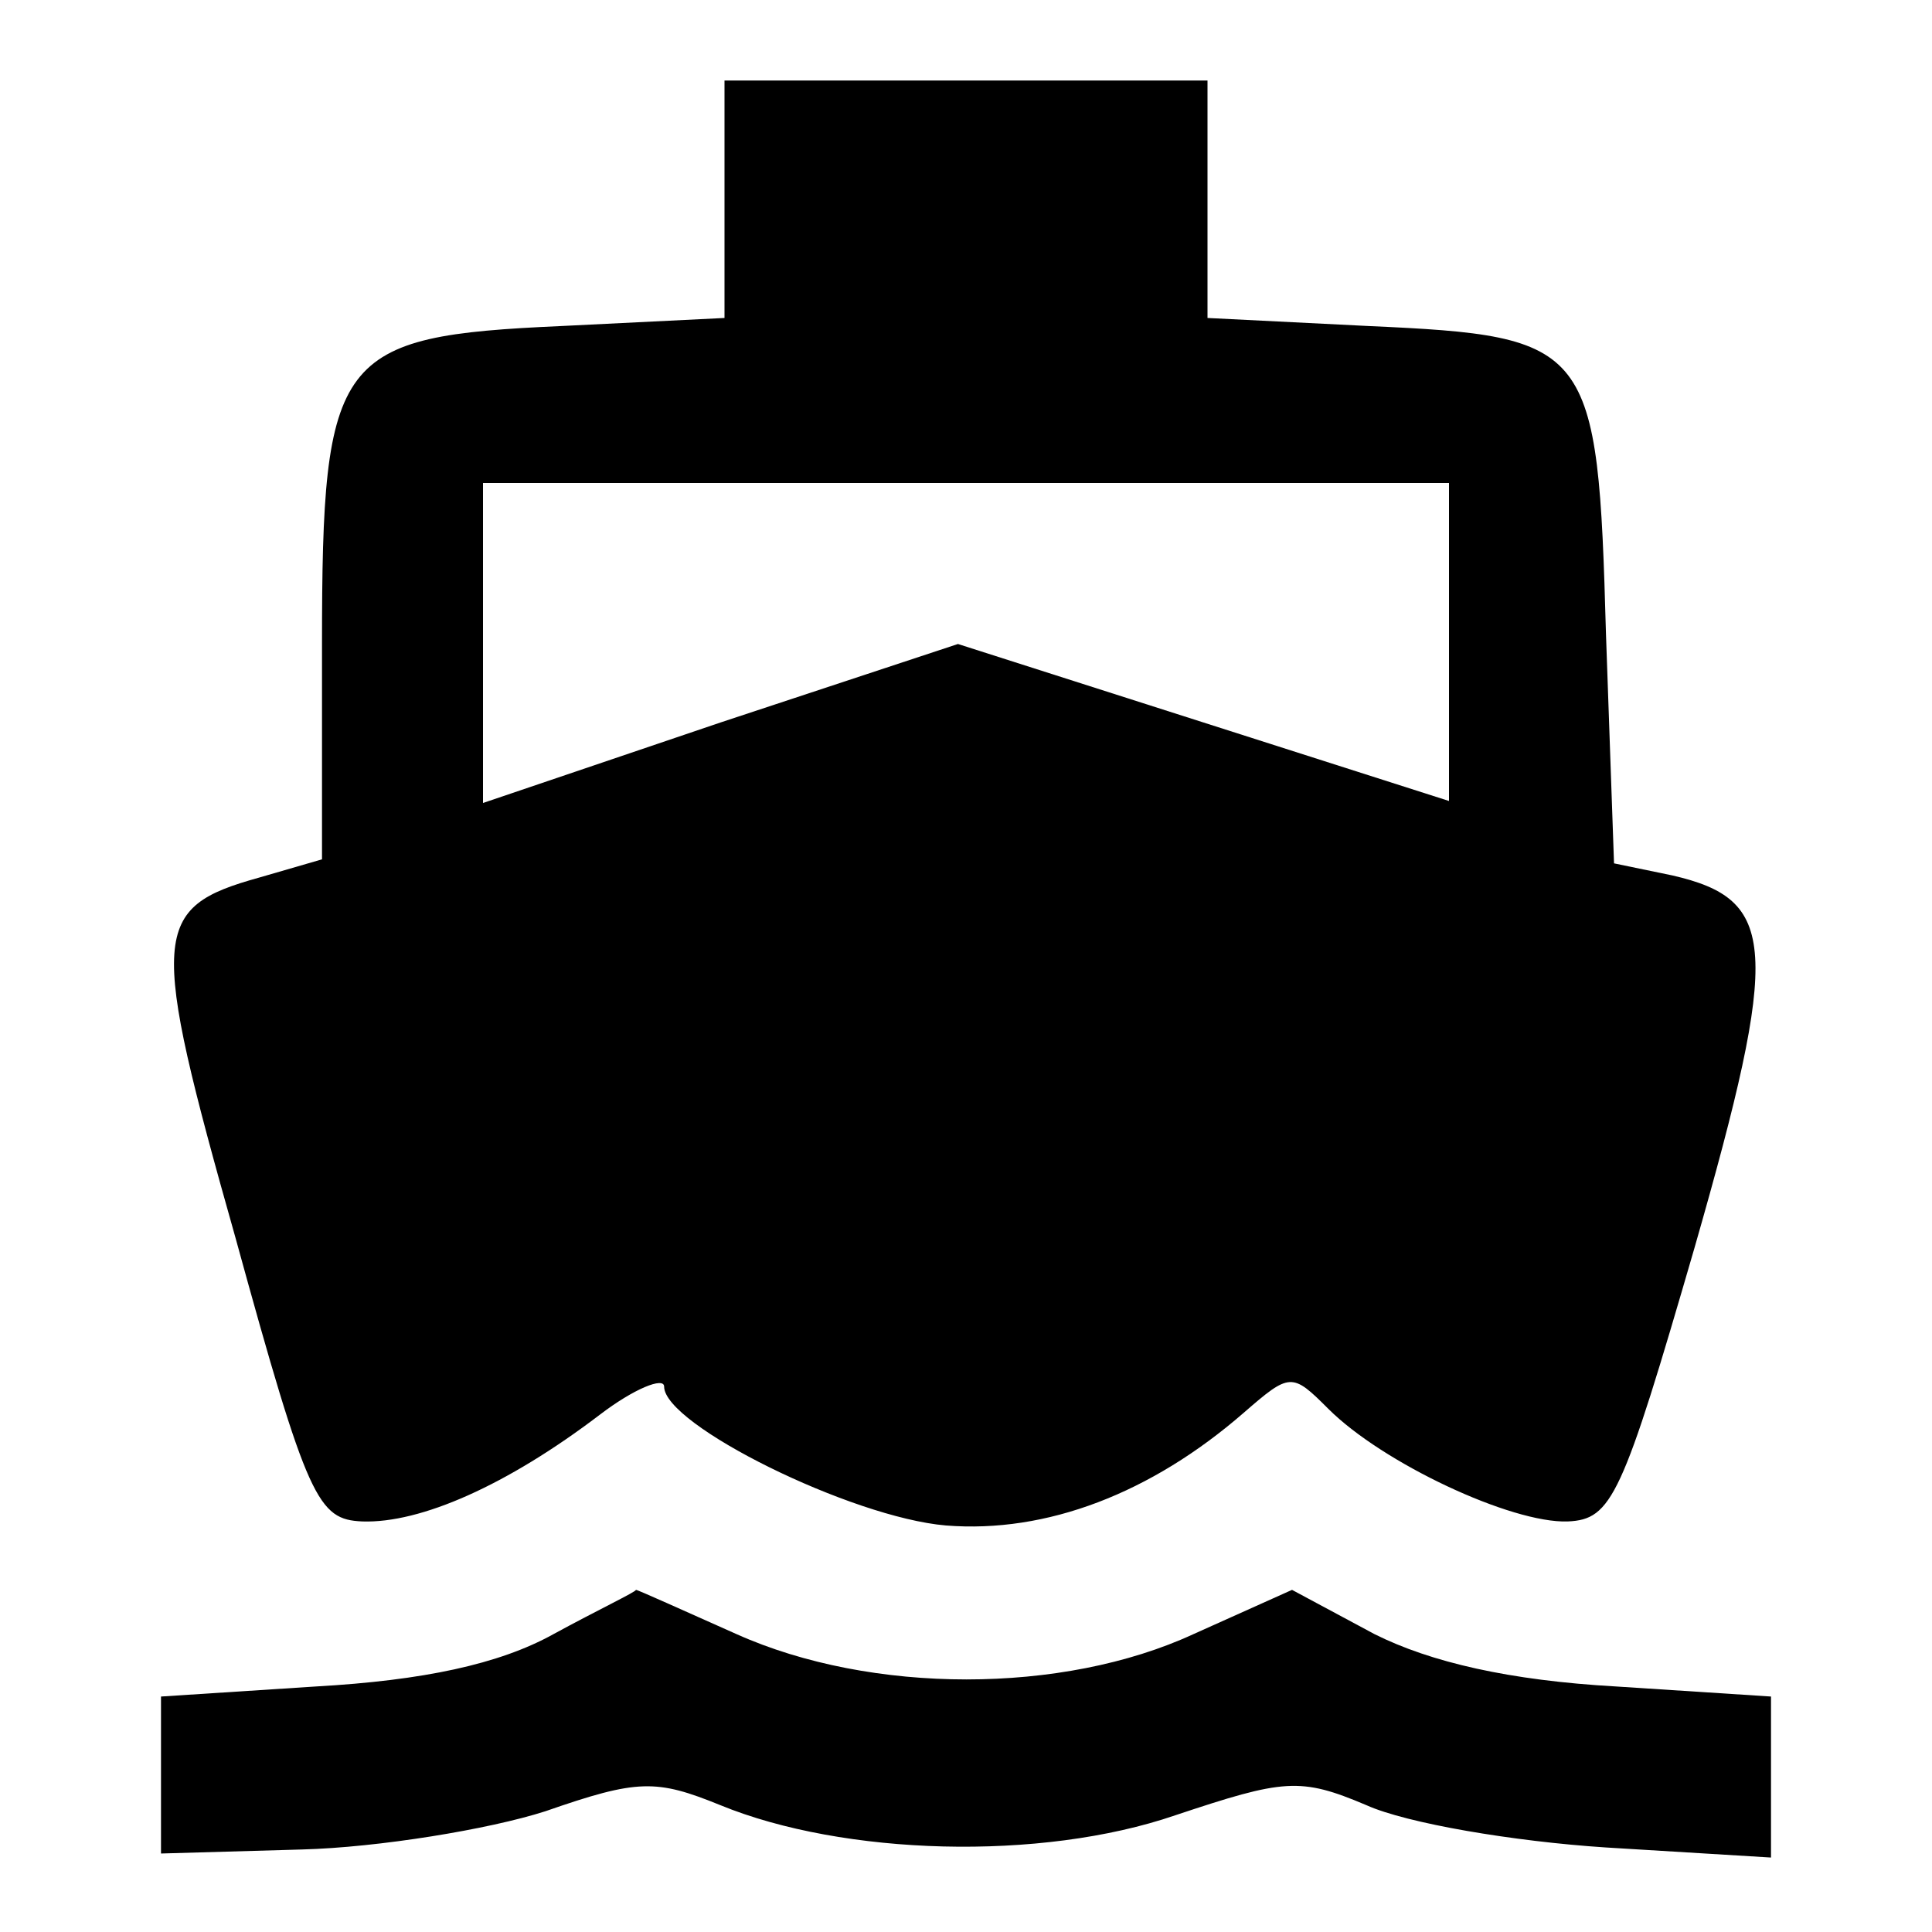
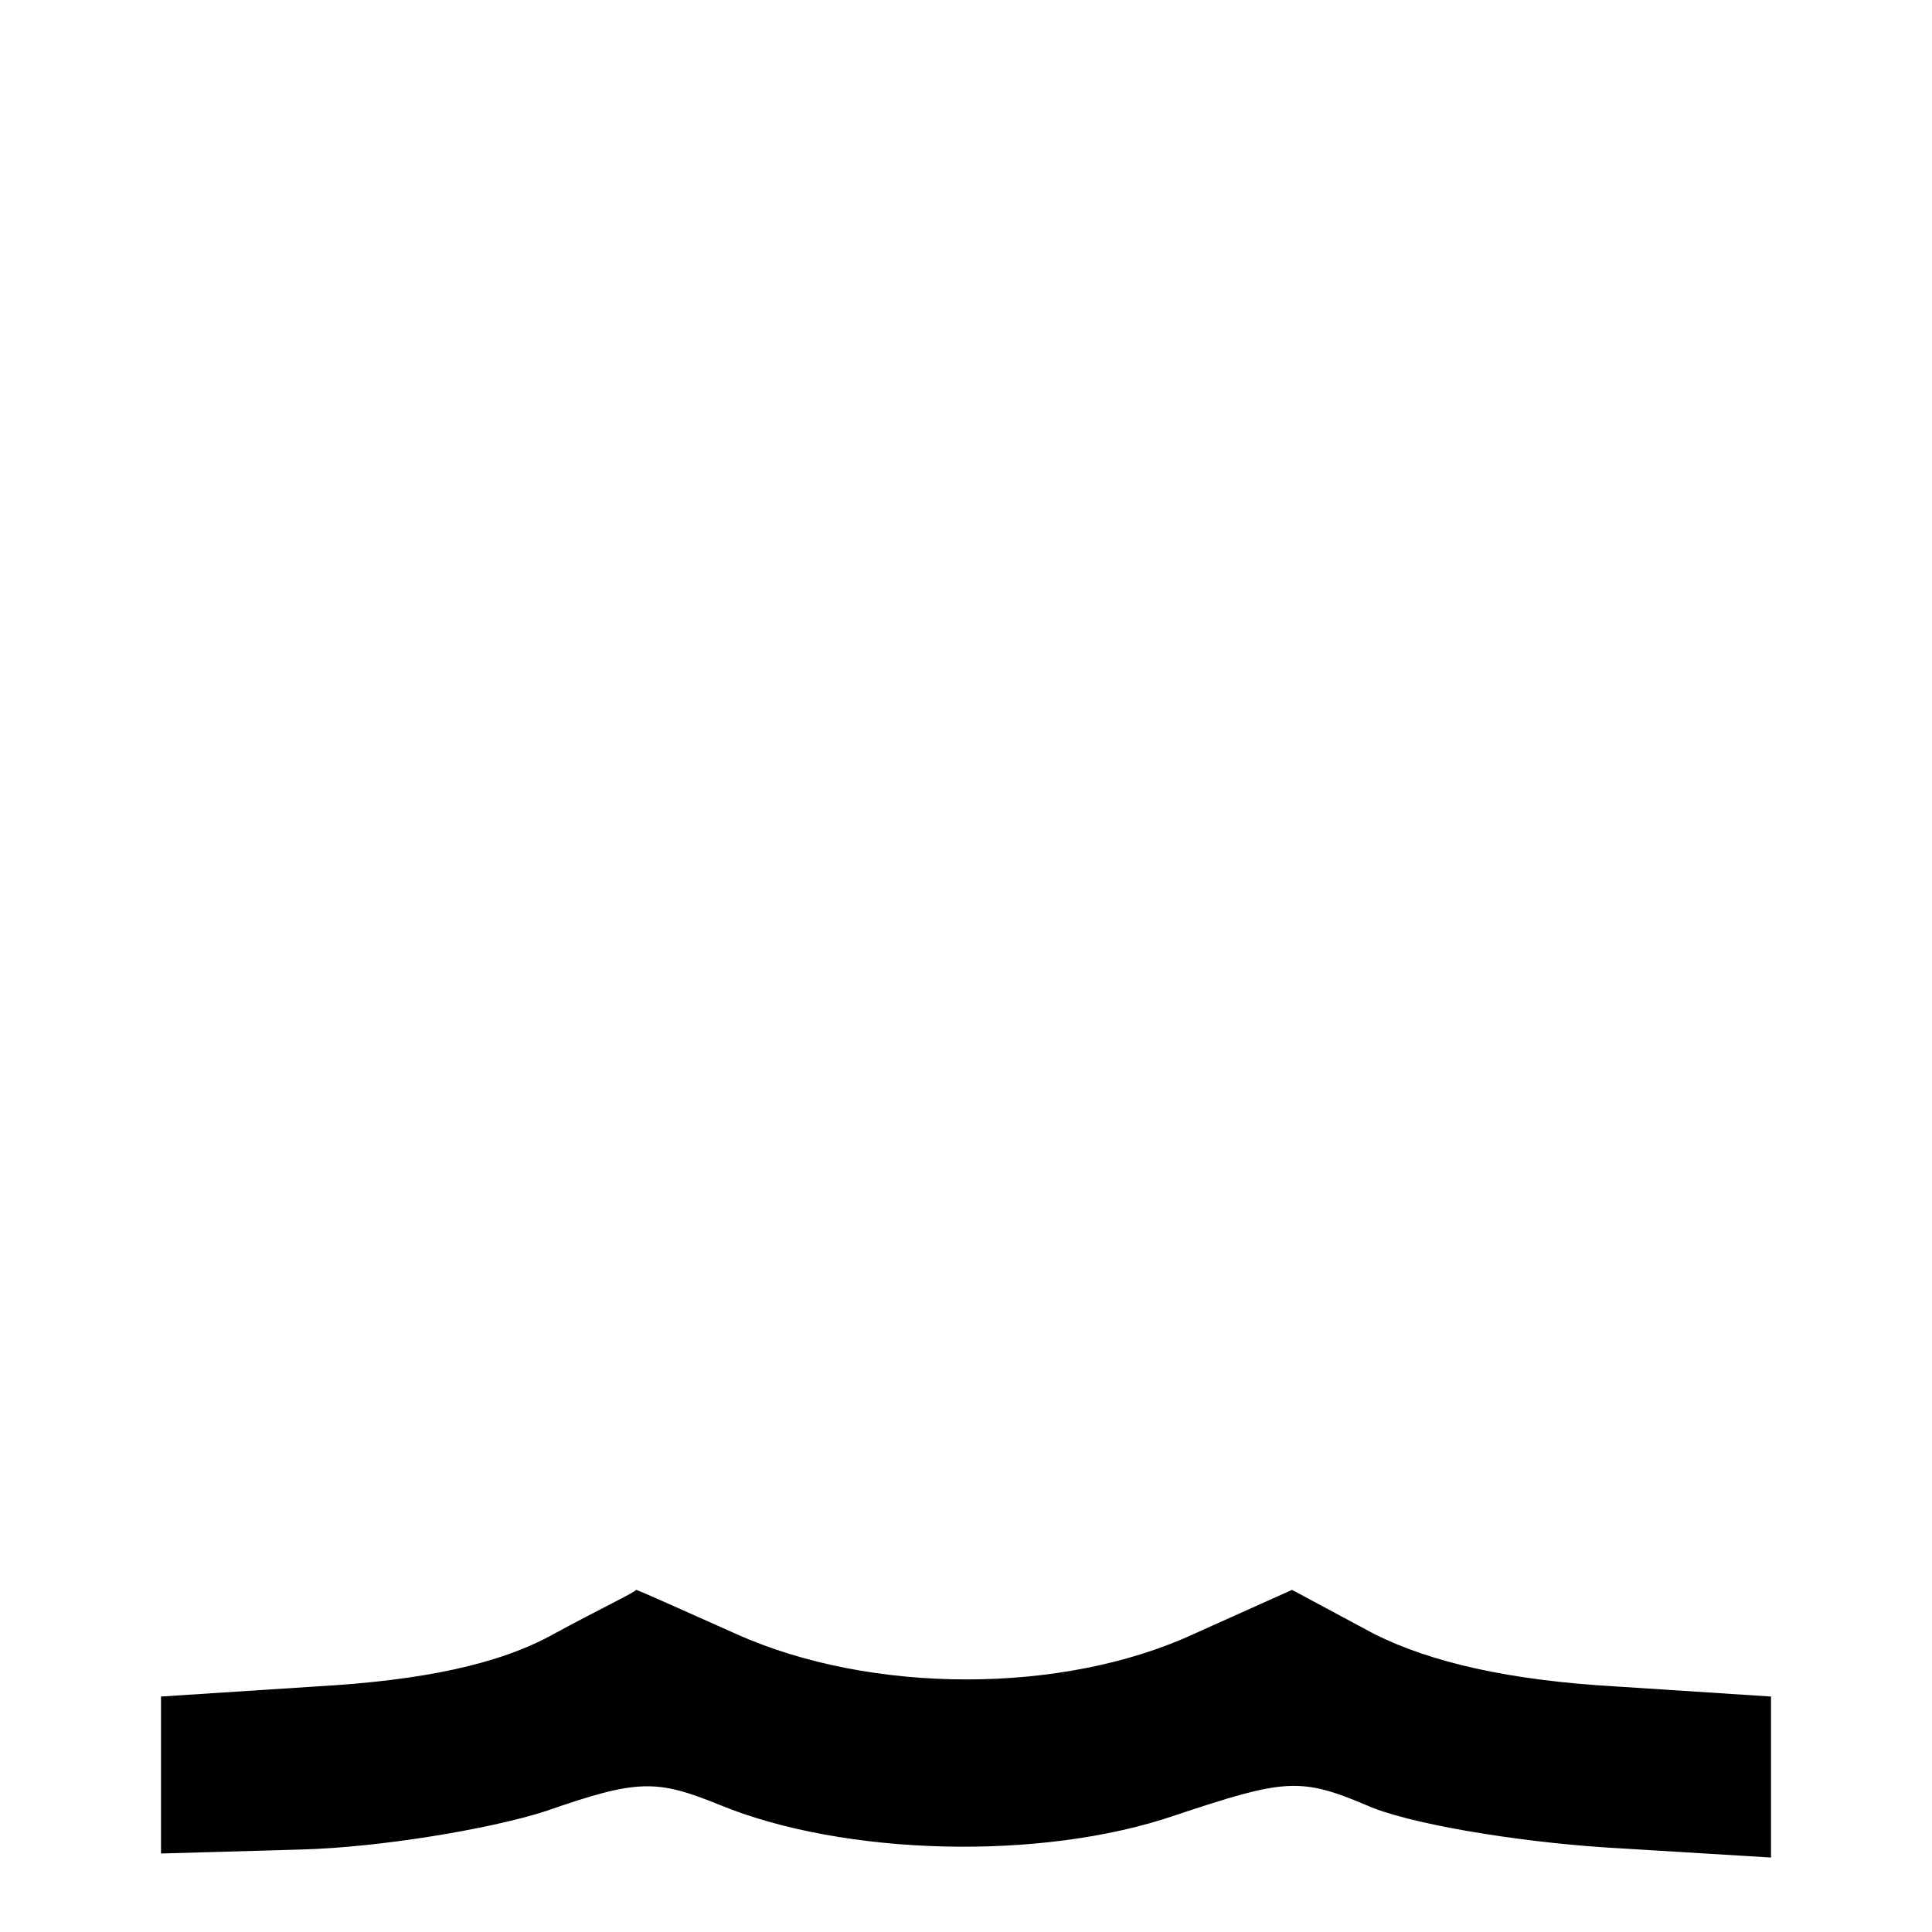
<svg xmlns="http://www.w3.org/2000/svg" version="1.0" width="96pt" height="96pt" viewBox="0 0 96 96" preserveAspectRatio="xMidYMid meet">
  <g transform="translate(0,96) scale(0.1,-0.1)" fill="#000000" stroke="none">
-     <path d="M360 861 l0 -59 -81 -4 c-112 -5 -119 -14 -119 -158 l0 -107 -31 -9 c-54 -15 -55 -27 -12 -179 36 -131 41 -140 63 -141 29 -1 72 18 118 53 17 13 32 19 32 14 0 -19 93 -65 140 -69 50 -4 102 16 148 56 23 20 24 20 42 2 27 -27 91 -57 119 -56 22 1 27 12 63 136 43 150 41 173 -11 185 l-29 6 -4 114 c-4 144 -7 148 -118 153 l-80 4 0 59 0 59 -120 0 -120 0 0 -59z m360 -220 l0 -79 -122 39 -122 39 -118 -39 -118 -40 0 80 0 79 240 0 240 0 0 -79z" />
    <path d="M275 148 c-27 -15 -65 -23 -118 -26 l-77 -5 0 -39 0 -39 70 2 c38 1 93 10 121 19 46 16 55 16 87 3 61 -25 159 -28 226 -5 54 18 62 19 95 5 20 -9 73 -18 119 -21 l82 -5 0 40 0 40 -77 5 c-53 3 -92 12 -120 26 l-41 22 -49 -22 c-65 -30 -160 -30 -227 0 -27 12 -49 22 -50 22 0 -1 -19 -10 -41 -22z" />
  </g>
</svg>